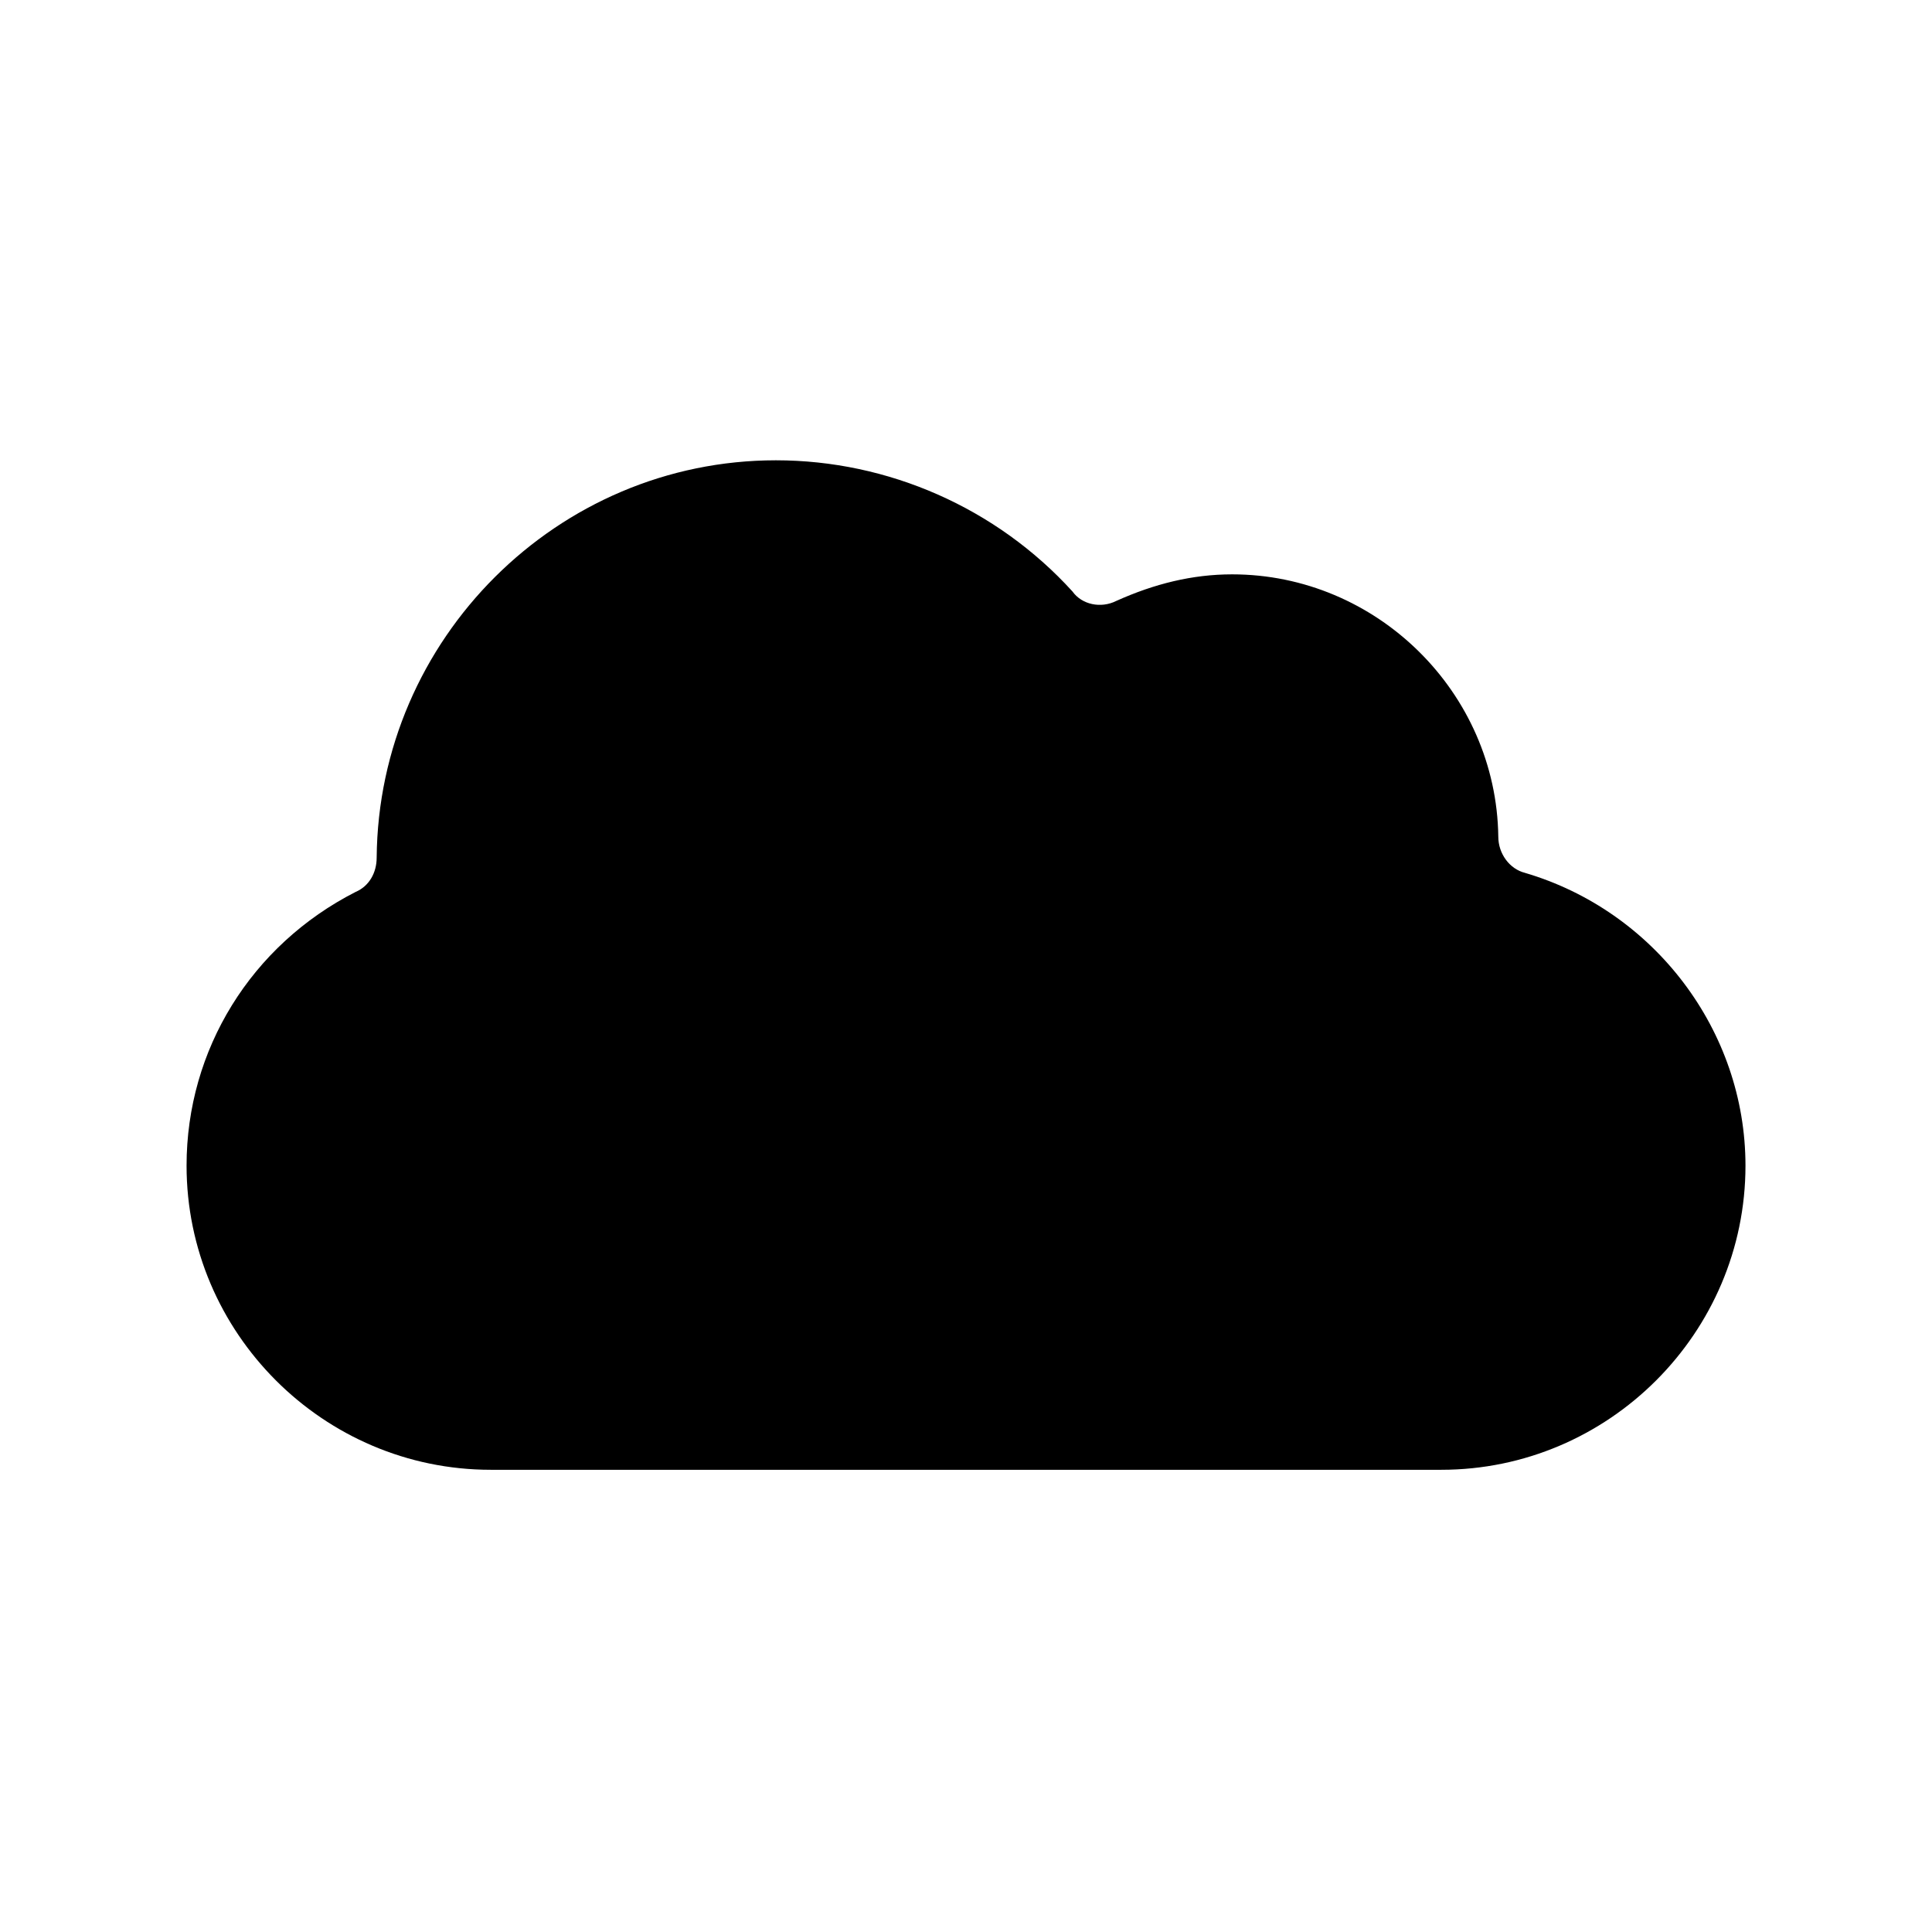
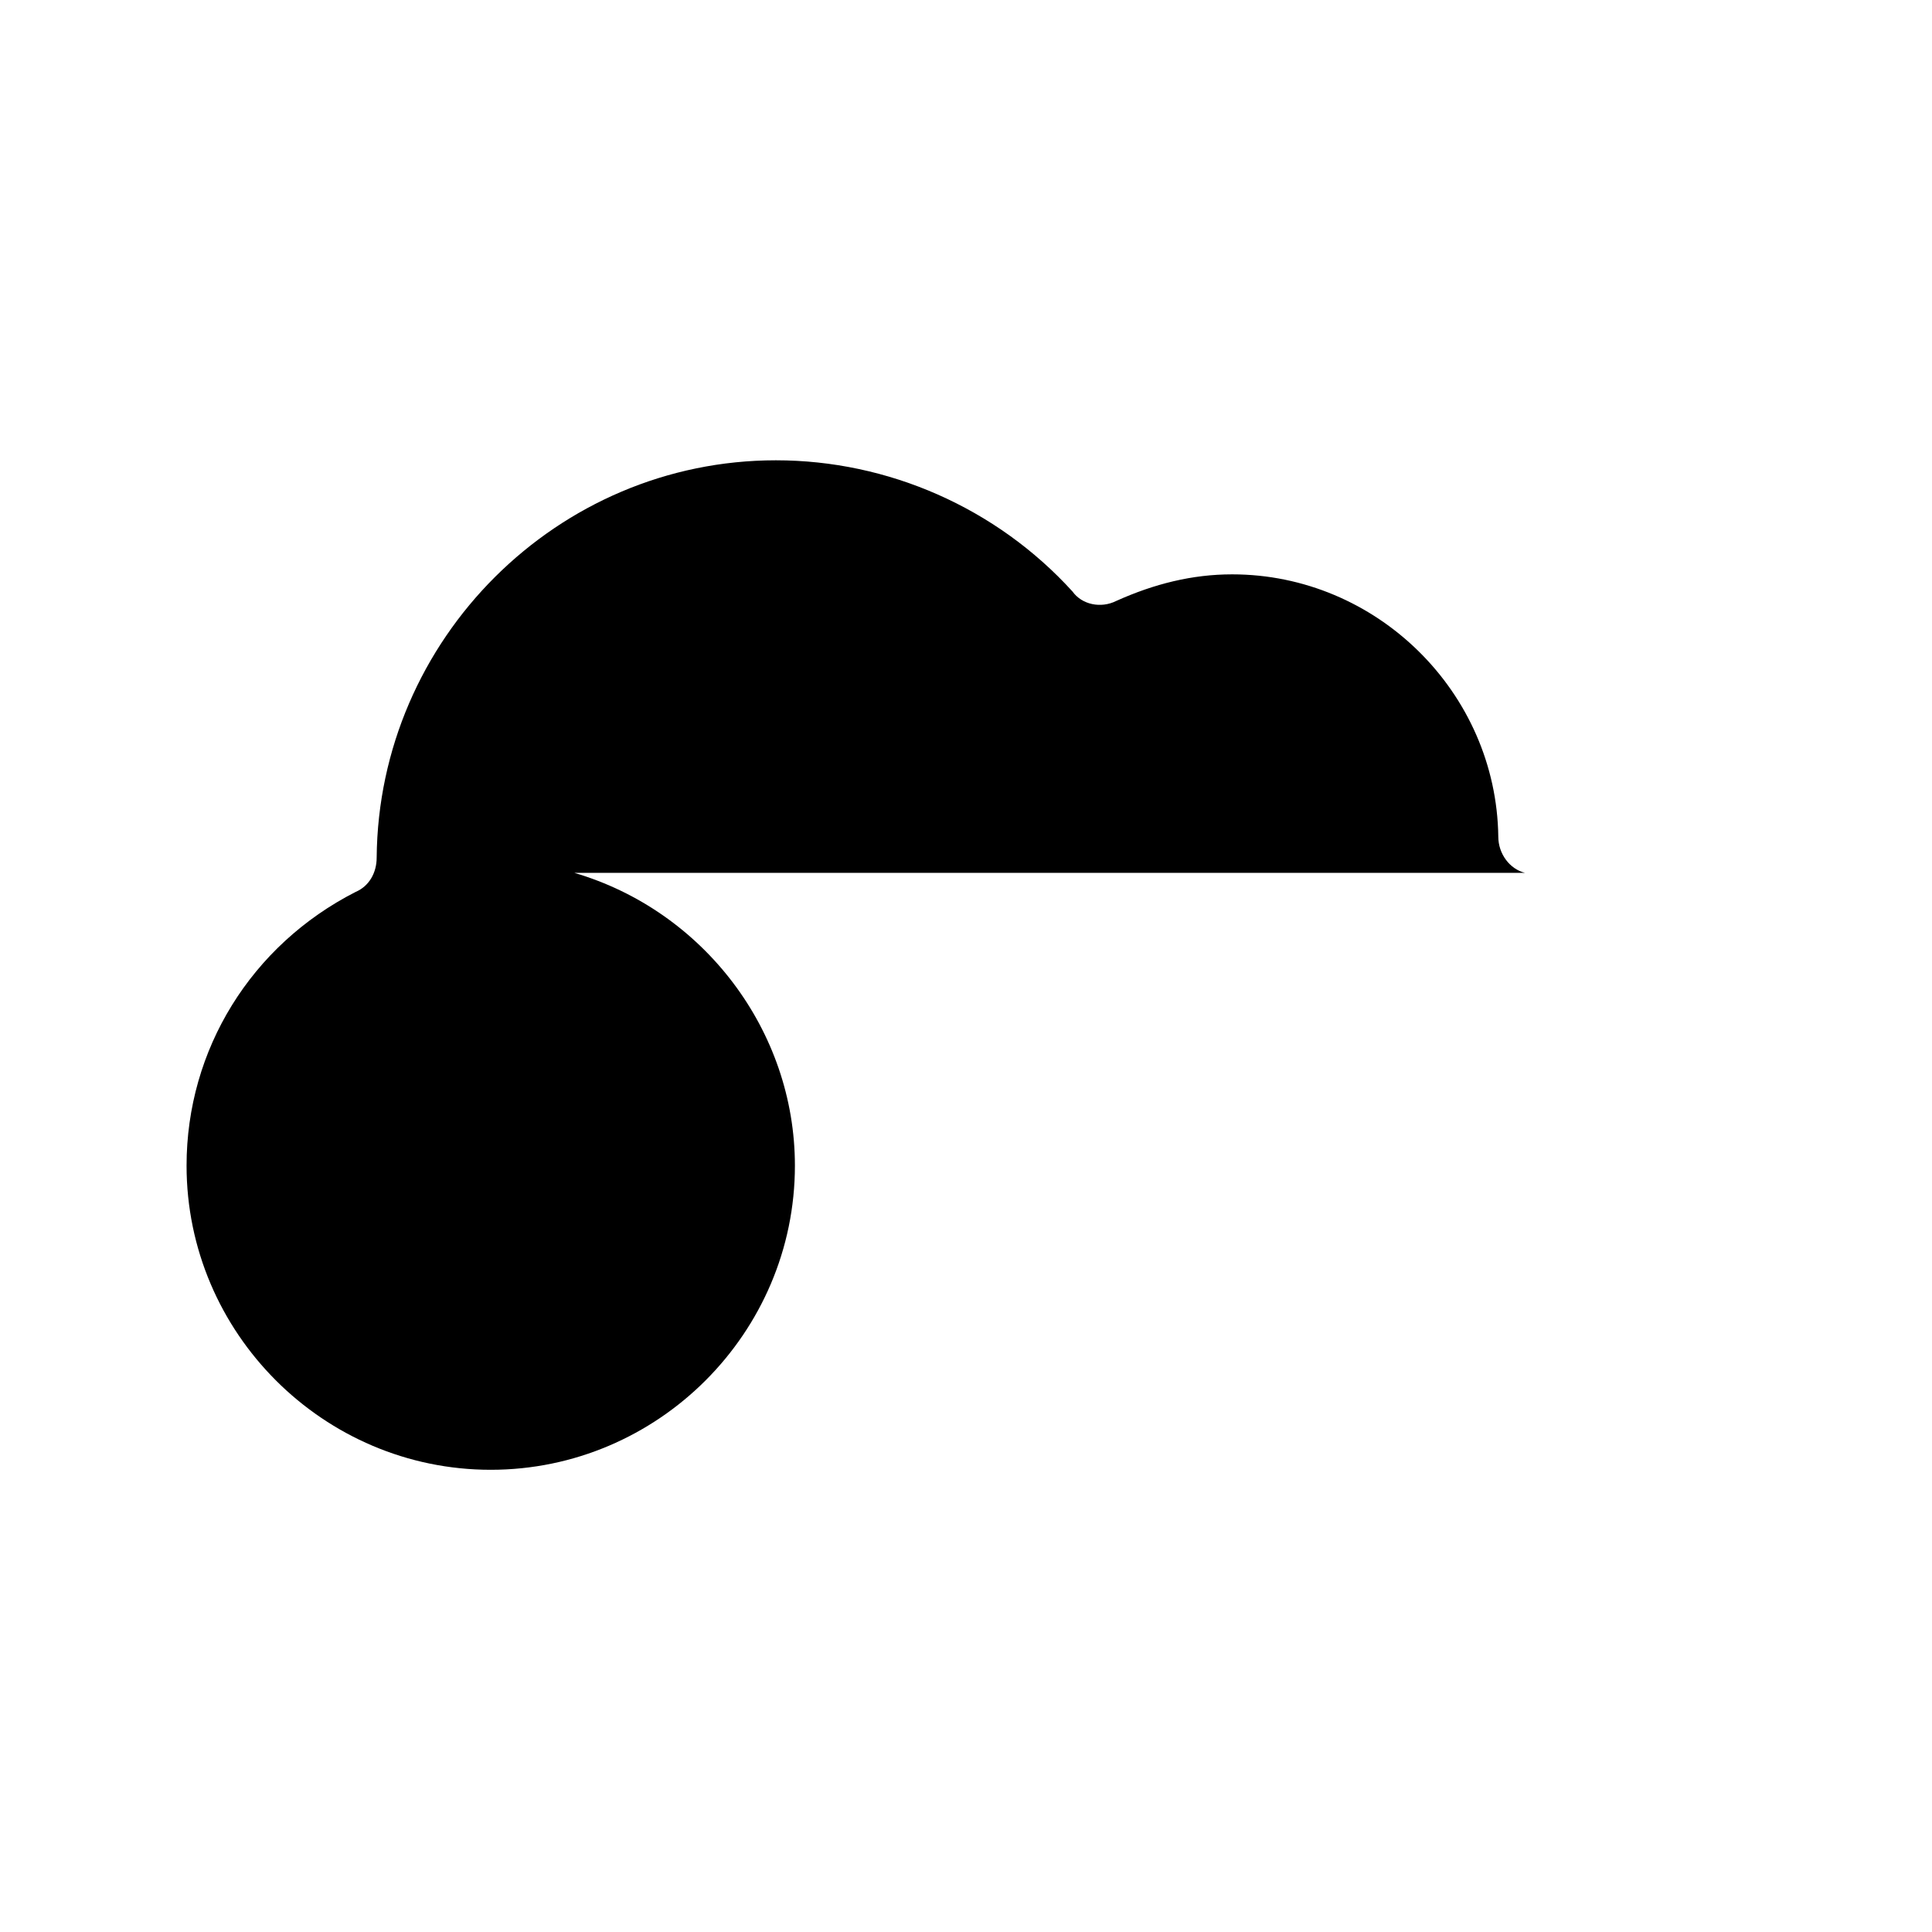
<svg xmlns="http://www.w3.org/2000/svg" fill="#000000" width="800px" height="800px" version="1.1" viewBox="144 144 512 512">
-   <path d="m548.12 375.31c-4.031-1.008-7.055-5.039-7.055-9.574-0.504-38.289-32.242-69.527-70.535-69.527-10.578 0-20.656 2.519-30.73 7.055-4.031 2.016-9.07 1.008-11.586-2.519-20.152-22.168-48.871-34.762-78.594-34.762-57.938 0-105.3 47.359-105.8 105.3 0 4.031-2.016 7.559-5.543 9.07-27.707 14.105-44.836 41.816-44.836 72.547 0 44.336 36.273 80.609 80.609 80.609h251.91c44.336 0 80.609-36.273 80.609-80.609-0.004-35.77-24.184-67.512-58.445-77.586z" />
+   <path d="m548.12 375.31c-4.031-1.008-7.055-5.039-7.055-9.574-0.504-38.289-32.242-69.527-70.535-69.527-10.578 0-20.656 2.519-30.73 7.055-4.031 2.016-9.07 1.008-11.586-2.519-20.152-22.168-48.871-34.762-78.594-34.762-57.938 0-105.3 47.359-105.8 105.3 0 4.031-2.016 7.559-5.543 9.07-27.707 14.105-44.836 41.816-44.836 72.547 0 44.336 36.273 80.609 80.609 80.609c44.336 0 80.609-36.273 80.609-80.609-0.004-35.77-24.184-67.512-58.445-77.586z" />
</svg>